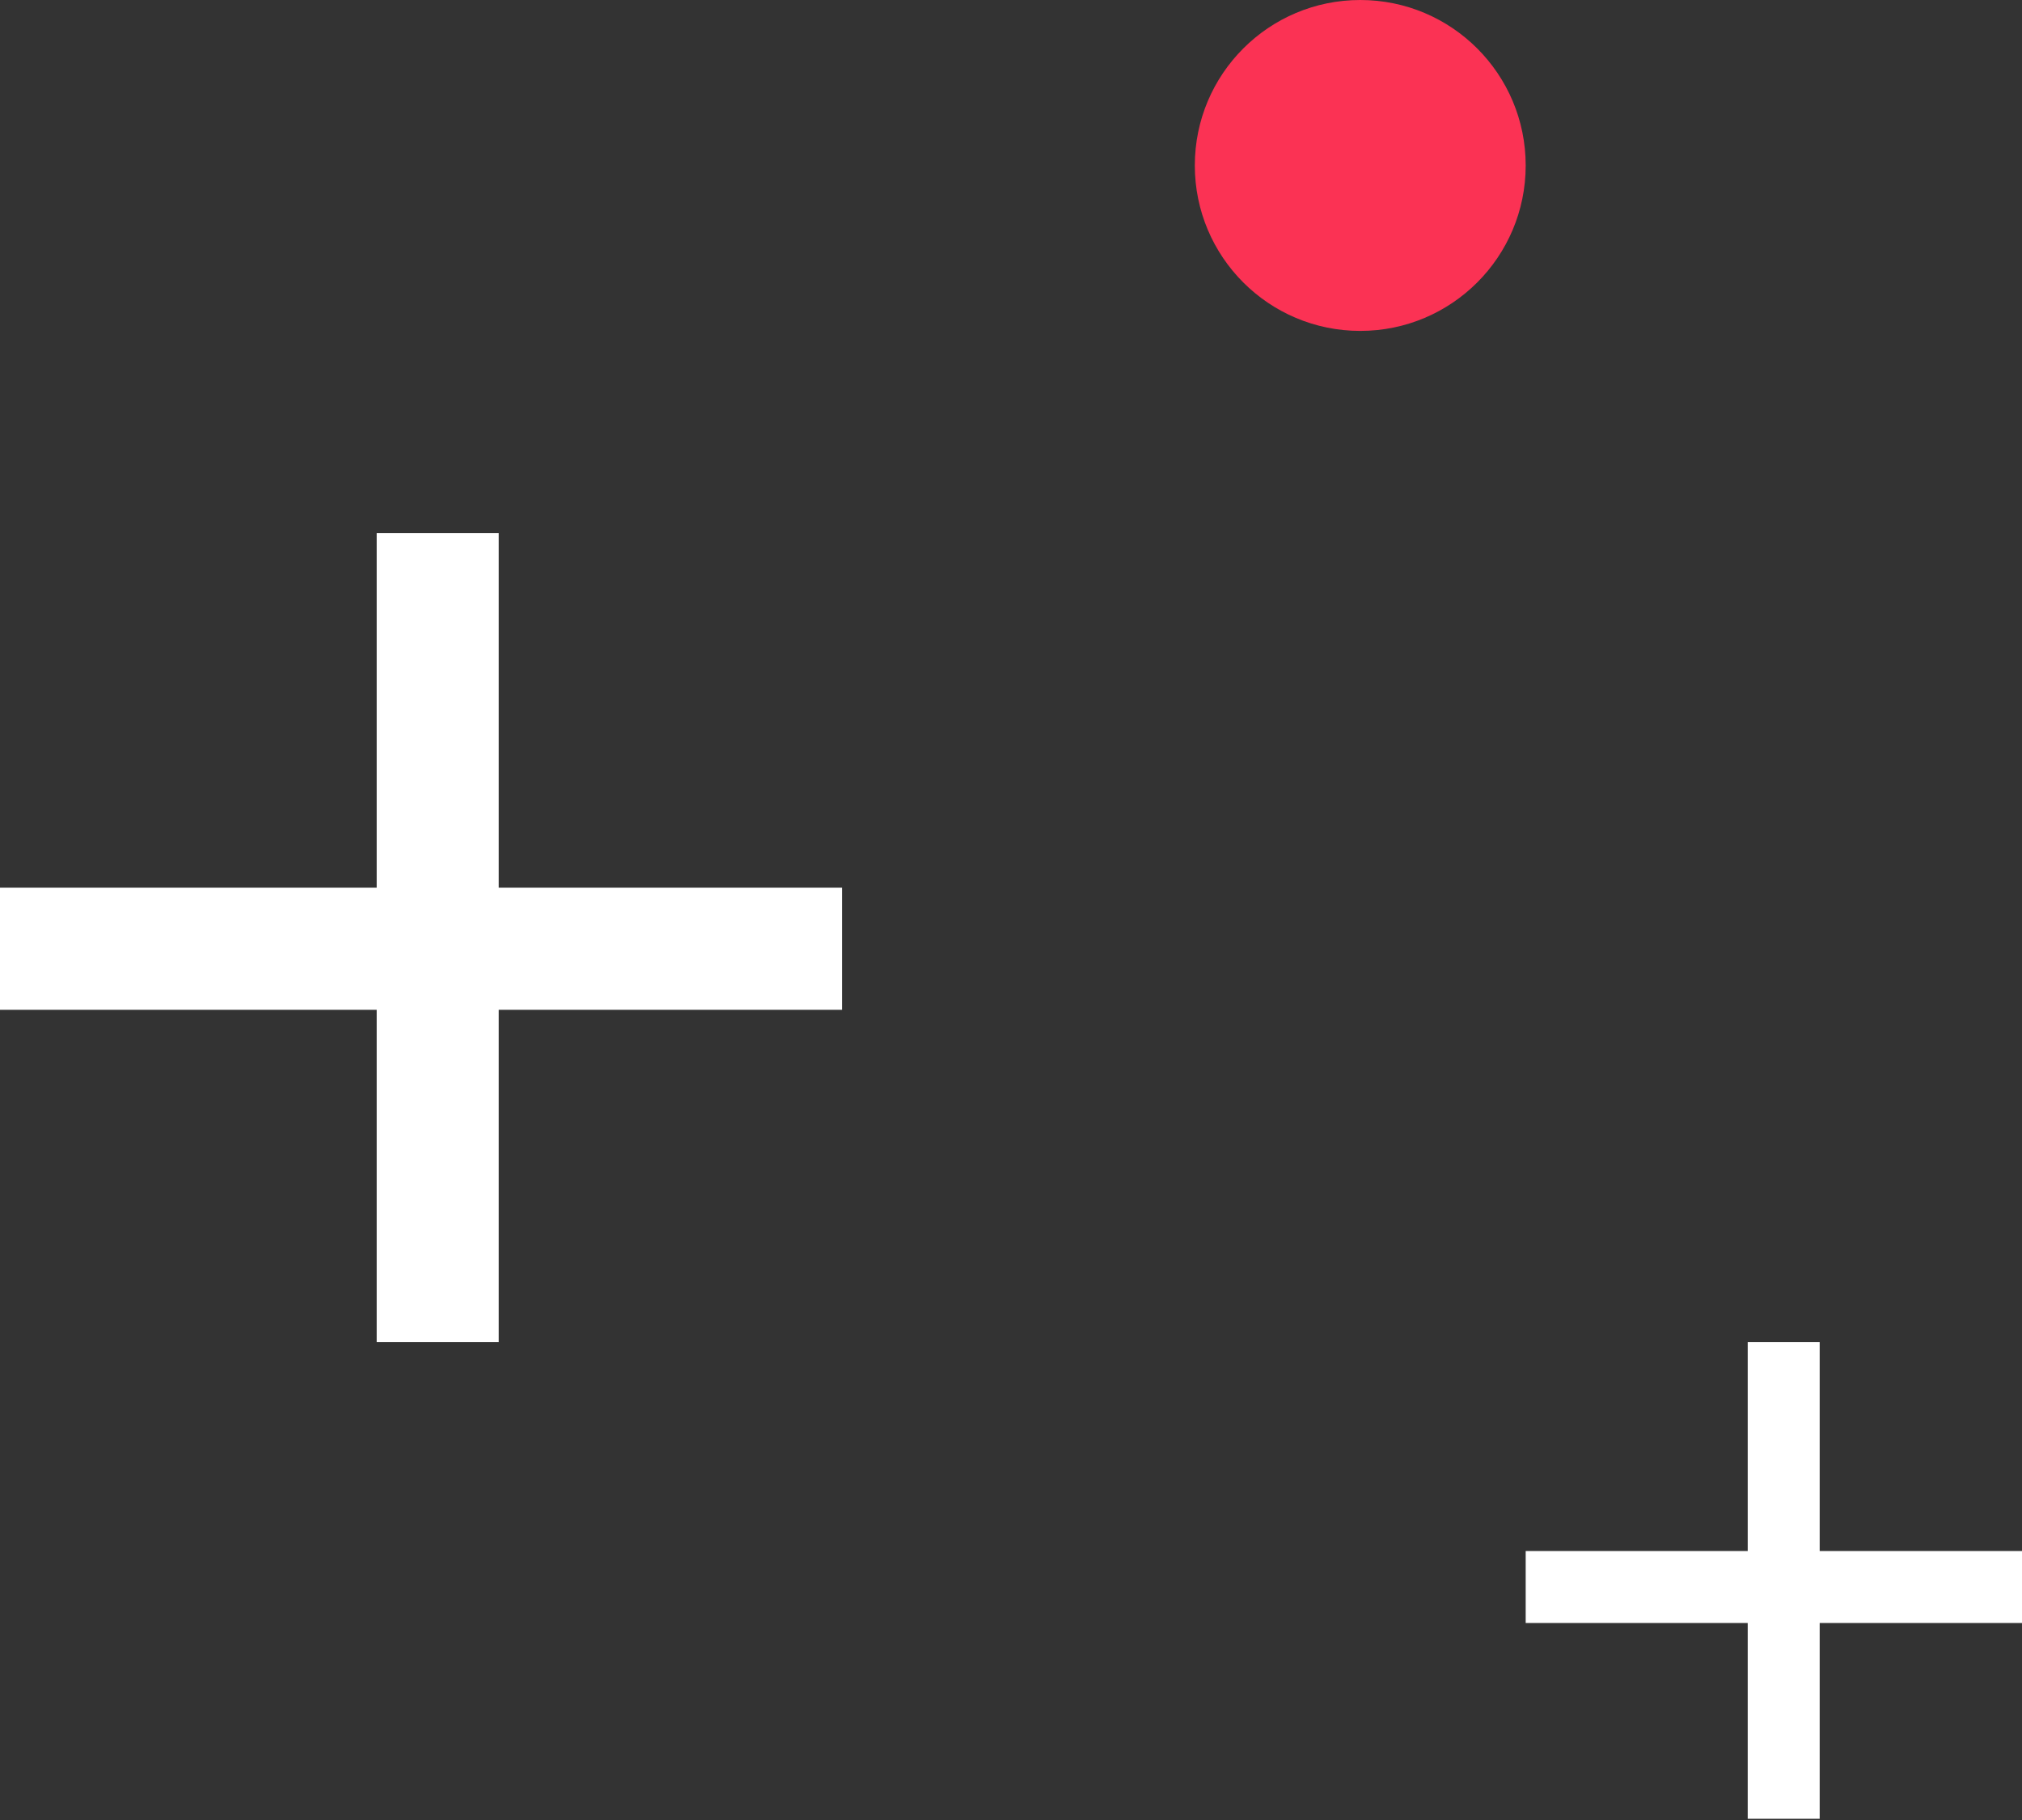
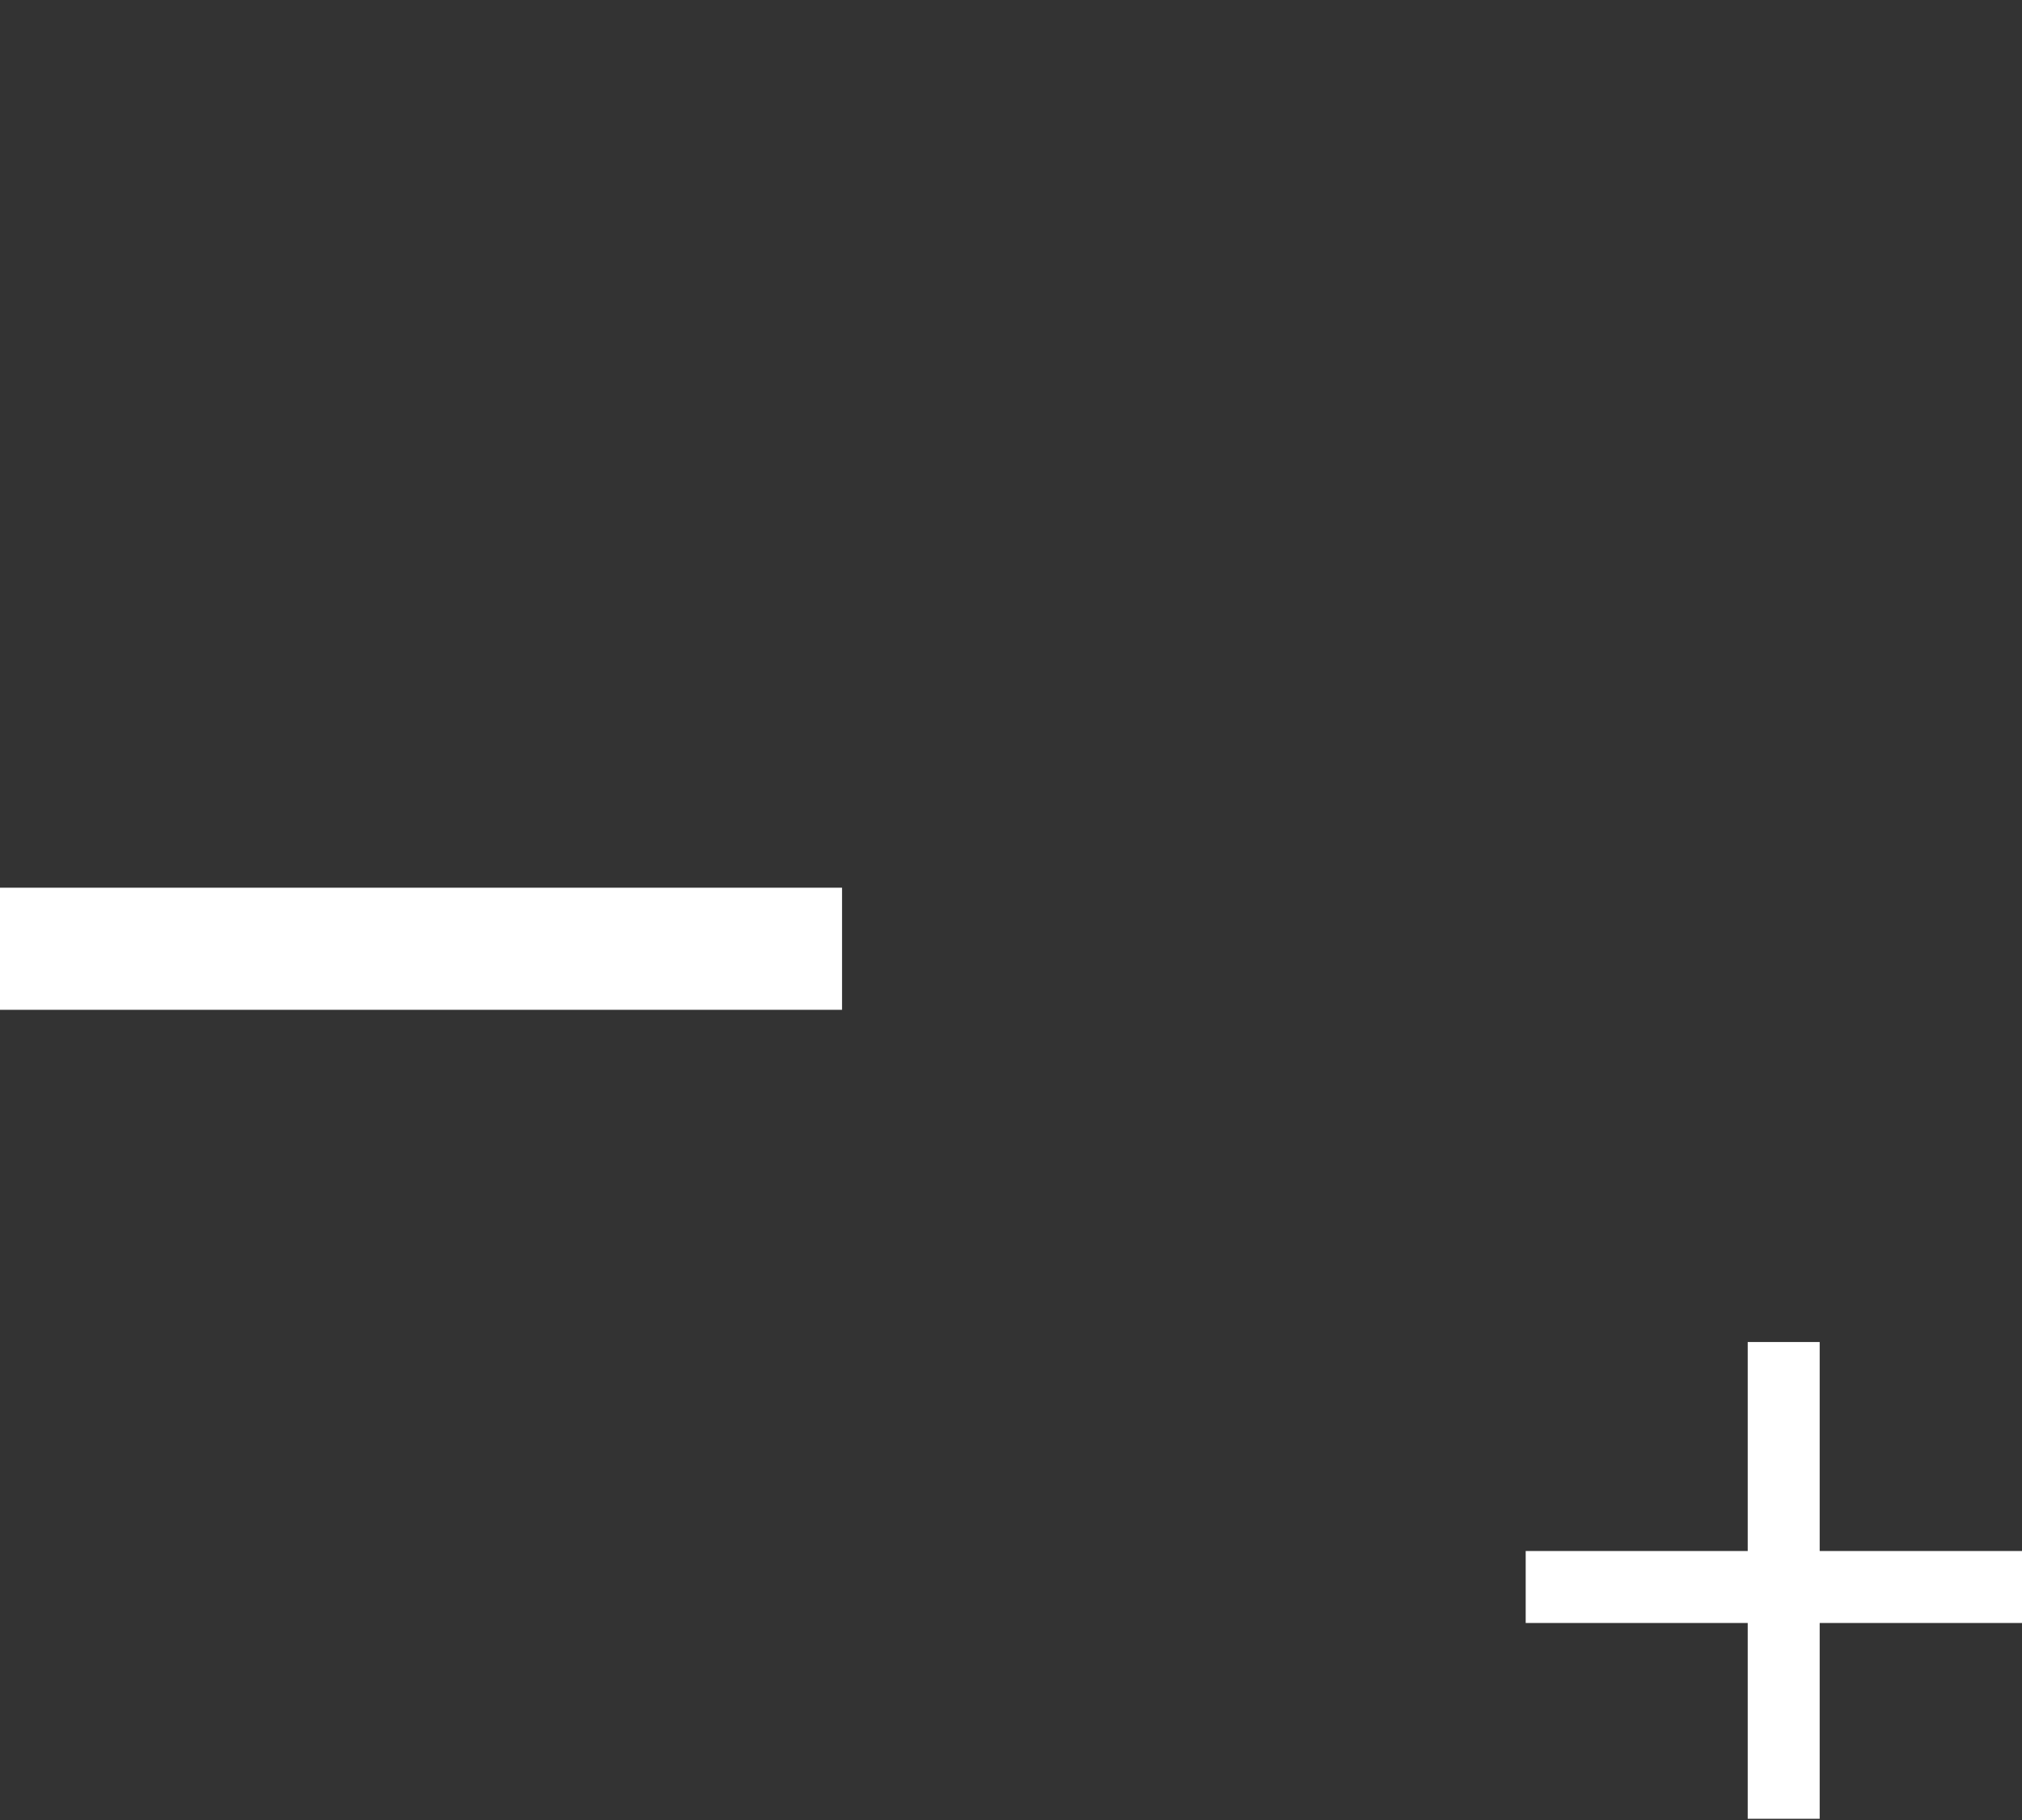
<svg xmlns="http://www.w3.org/2000/svg" width="110" height="99" viewBox="0 0 110 99" fill="none">
  <rect x="0" y="0" width="110" height="99" fill="#333333" stroke="none" />
-   <line x1="23.814" y1="29" x2="23.814" y2="73" stroke="white" stroke-width="6.642" />
  <line x1="45.809" y1="51.608" x2="0" y2="51.608" stroke="white" stroke-width="6.642" />
  <line x1="97.036" y1="73" x2="97.036" y2="98.934" stroke="white" stroke-width="3.915" />
  <line x1="110" y1="86.326" x2="83" y2="86.326" stroke="white" stroke-width="3.915" />
-   <circle cx="74" cy="9" r="9" fill="#FB3254" />
</svg>